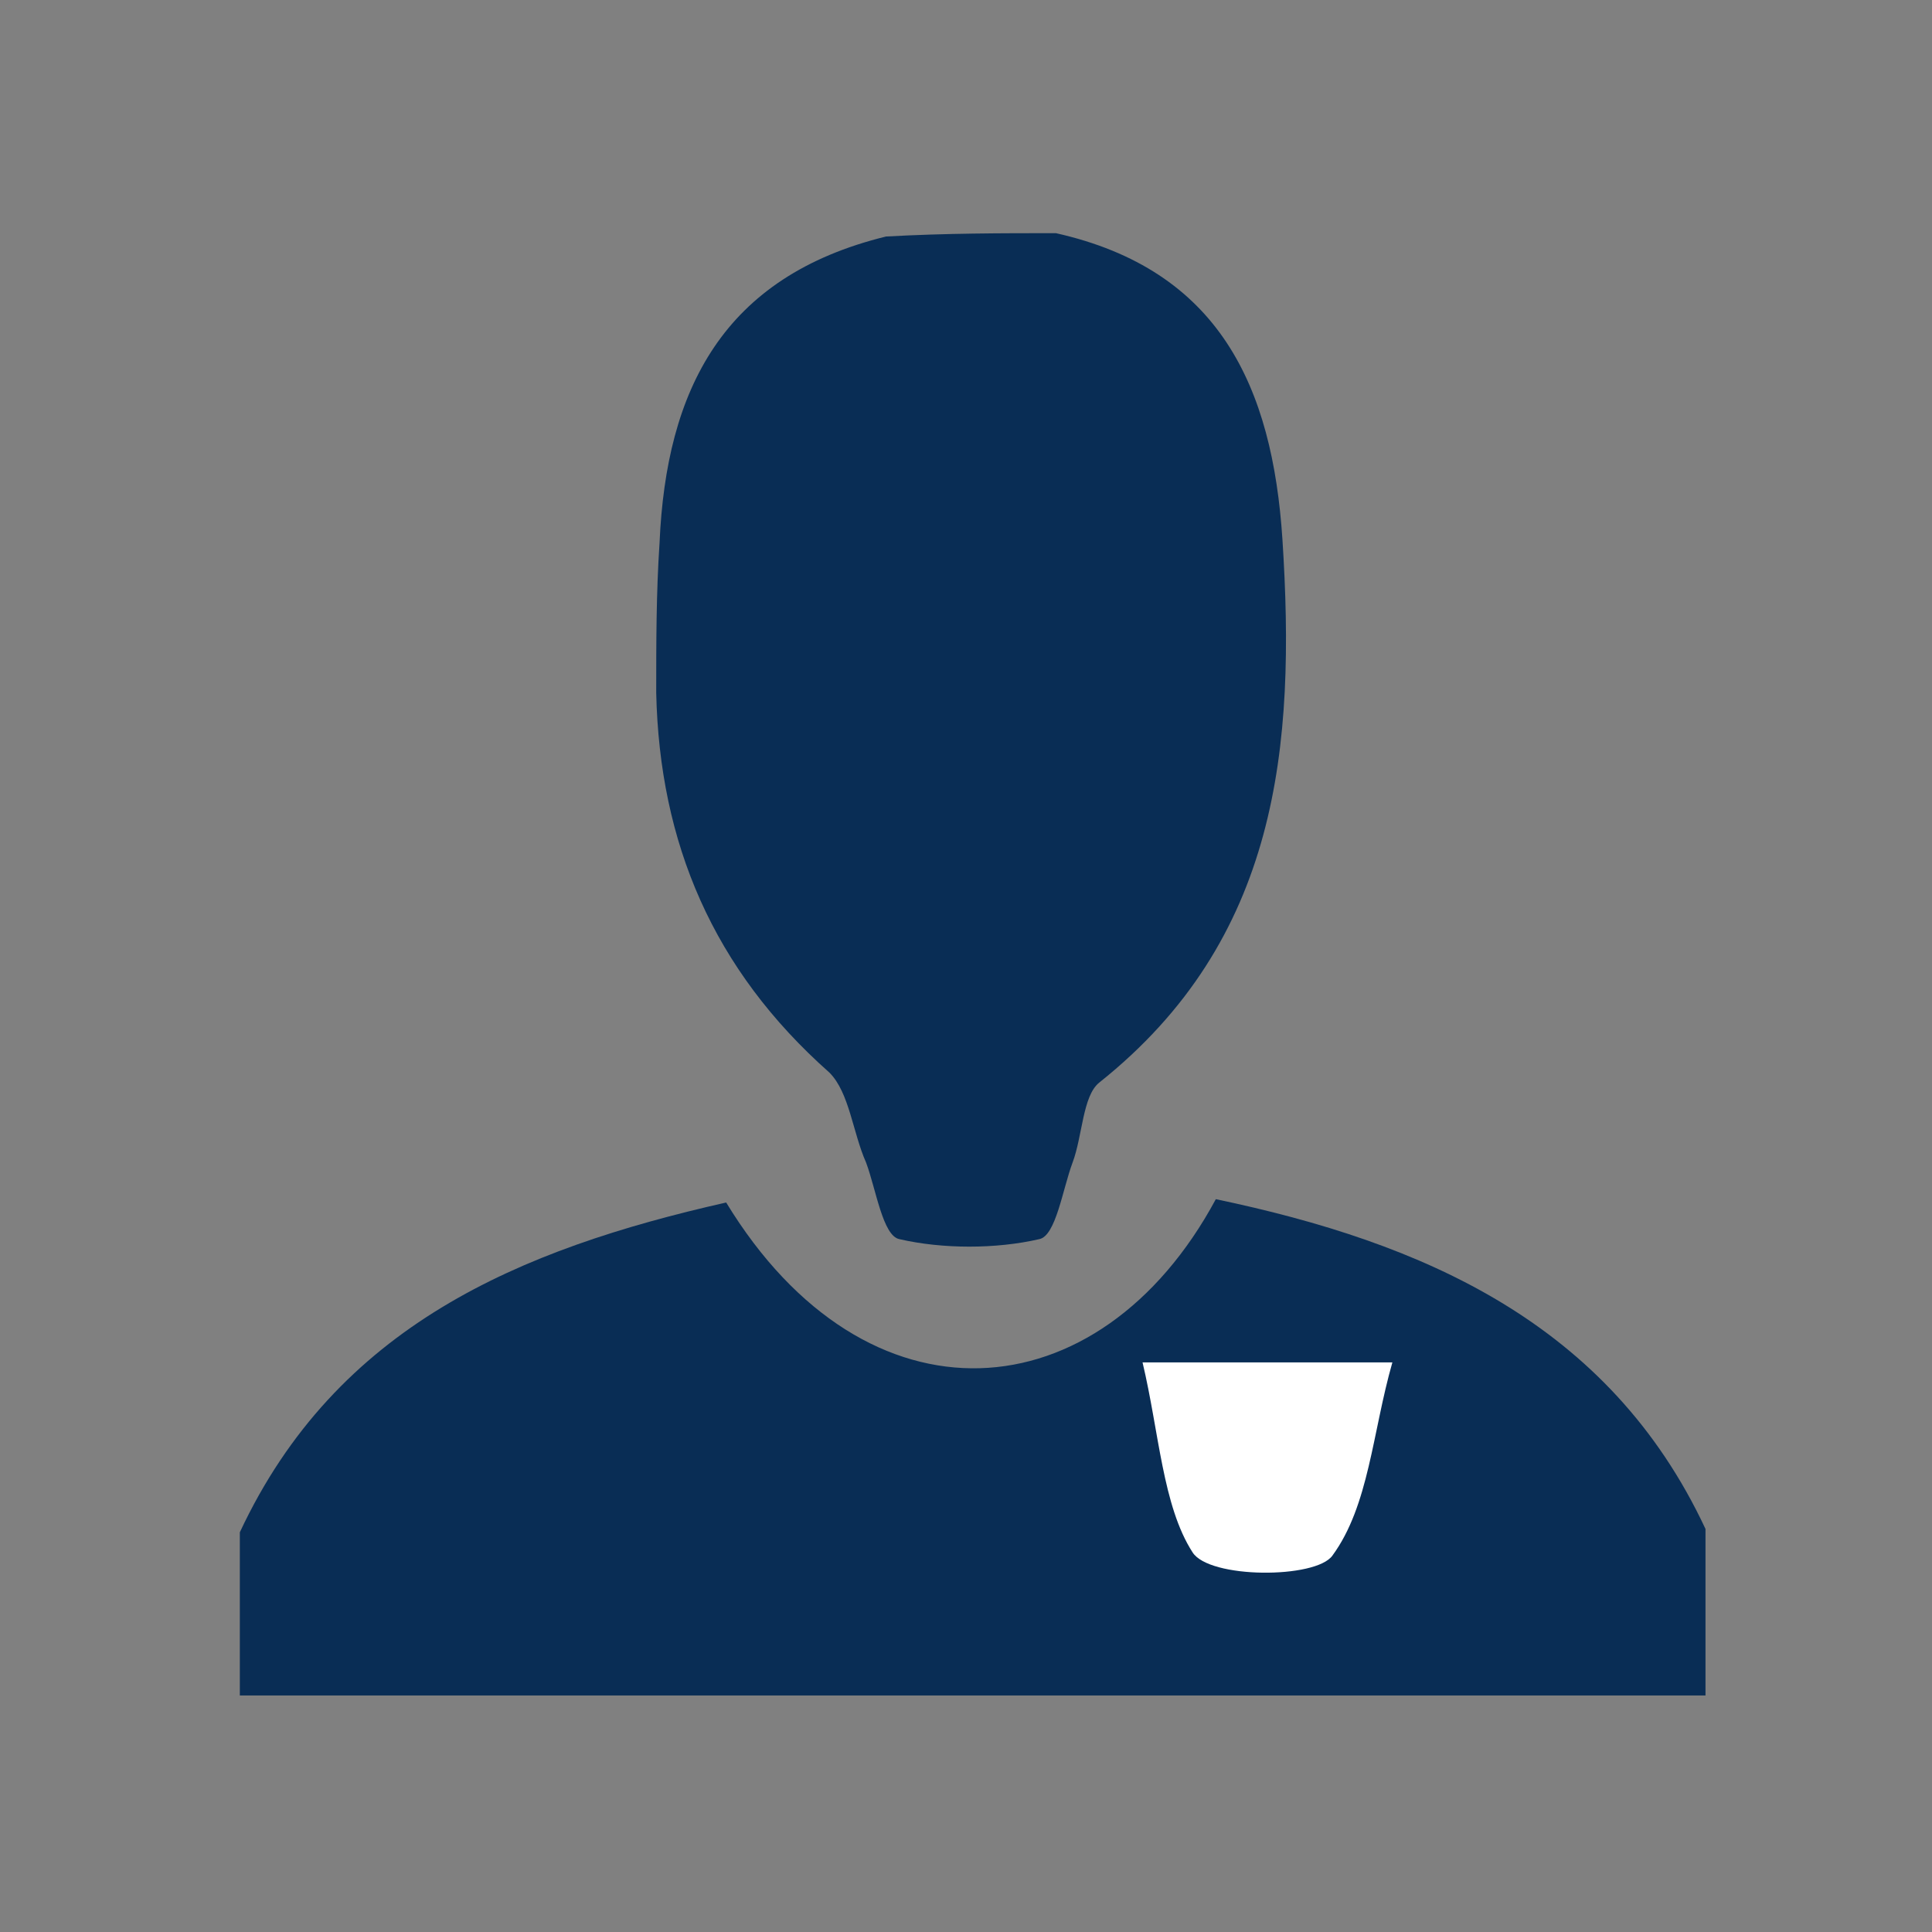
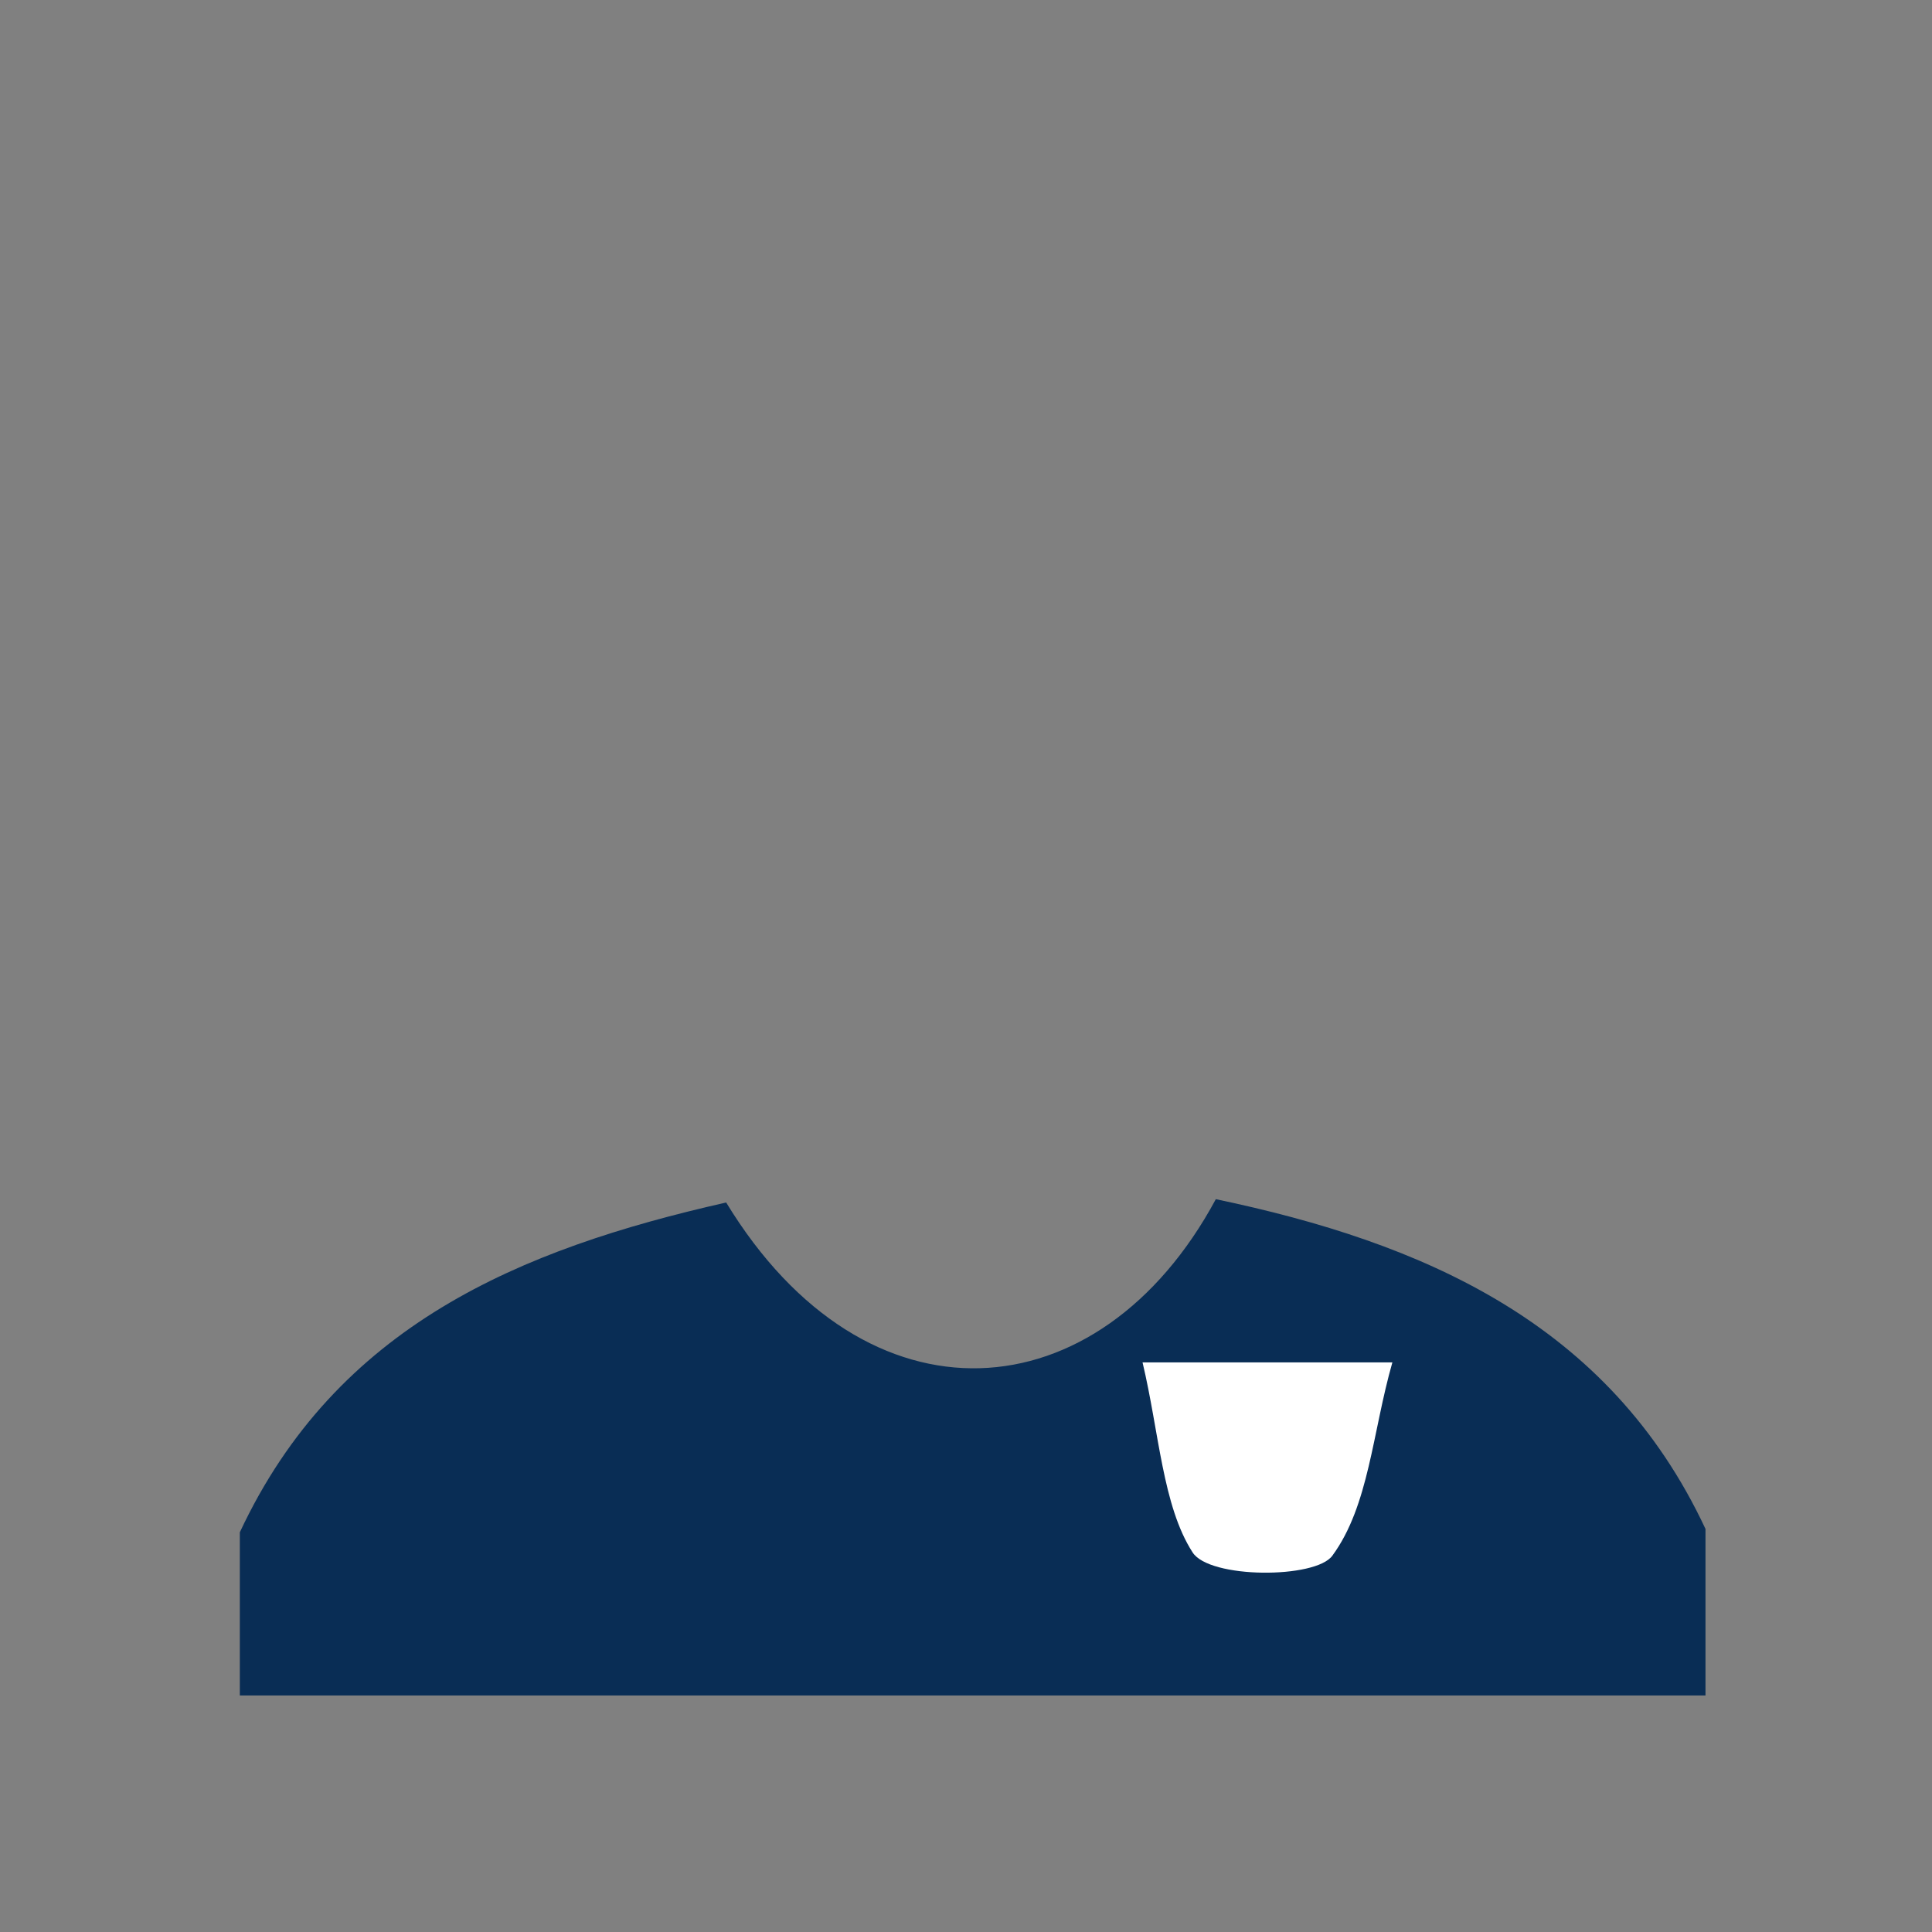
<svg xmlns="http://www.w3.org/2000/svg" version="1.1" id="レイヤー_1" x="0px" y="0px" viewBox="0 0 58 58" style="enable-background:new 0 0 58 58;" xml:space="preserve">
  <rect x="0" y="0" width="58" height="58" fill="#808080" stroke="none" />
  <style type="text/css">
	.st0{fill:#092D55;}
	.st1{fill:#FFFFFF;}
</style>
  <path class="st0" d="M7.2,46c2.9-6.2,8.4-8.5,14.6-9.9C26,43,33,42.5,36.5,36c6.2,1.3,11.8,3.7,14.7,9.9c0,1.7,0,3.3,0,5  c-14.7,0-29.3,0-44,0C7.2,49.3,7.2,47.6,7.2,46z" />
-   <path class="st0" d="M31.7,7c4.9,1.1,6.5,4.6,6.8,9.2c0.4,6.2-0.1,12-5.5,16.3c-0.5,0.4-0.5,1.6-0.8,2.4c-0.3,0.8-0.5,2.2-1,2.3  c-1.3,0.3-2.9,0.3-4.2,0c-0.5-0.1-0.7-1.5-1-2.3c-0.4-0.9-0.5-2.1-1.1-2.7c-3.5-3.1-5.1-6.9-5.2-11.4c0-1.5,0-3,0.1-4.5  c0.2-4.6,1.9-8,6.8-9.2C28.4,7,30.1,7,31.7,7z" />
  <path class="st1" d="M34.3,40.9c2.7,0,4.8,0,7.5,0c-0.6,2.1-0.7,4.3-1.8,5.8c-0.5,0.7-3.7,0.7-4.2-0.1C34.9,45.2,34.8,43,34.3,40.9z  " />
</svg>